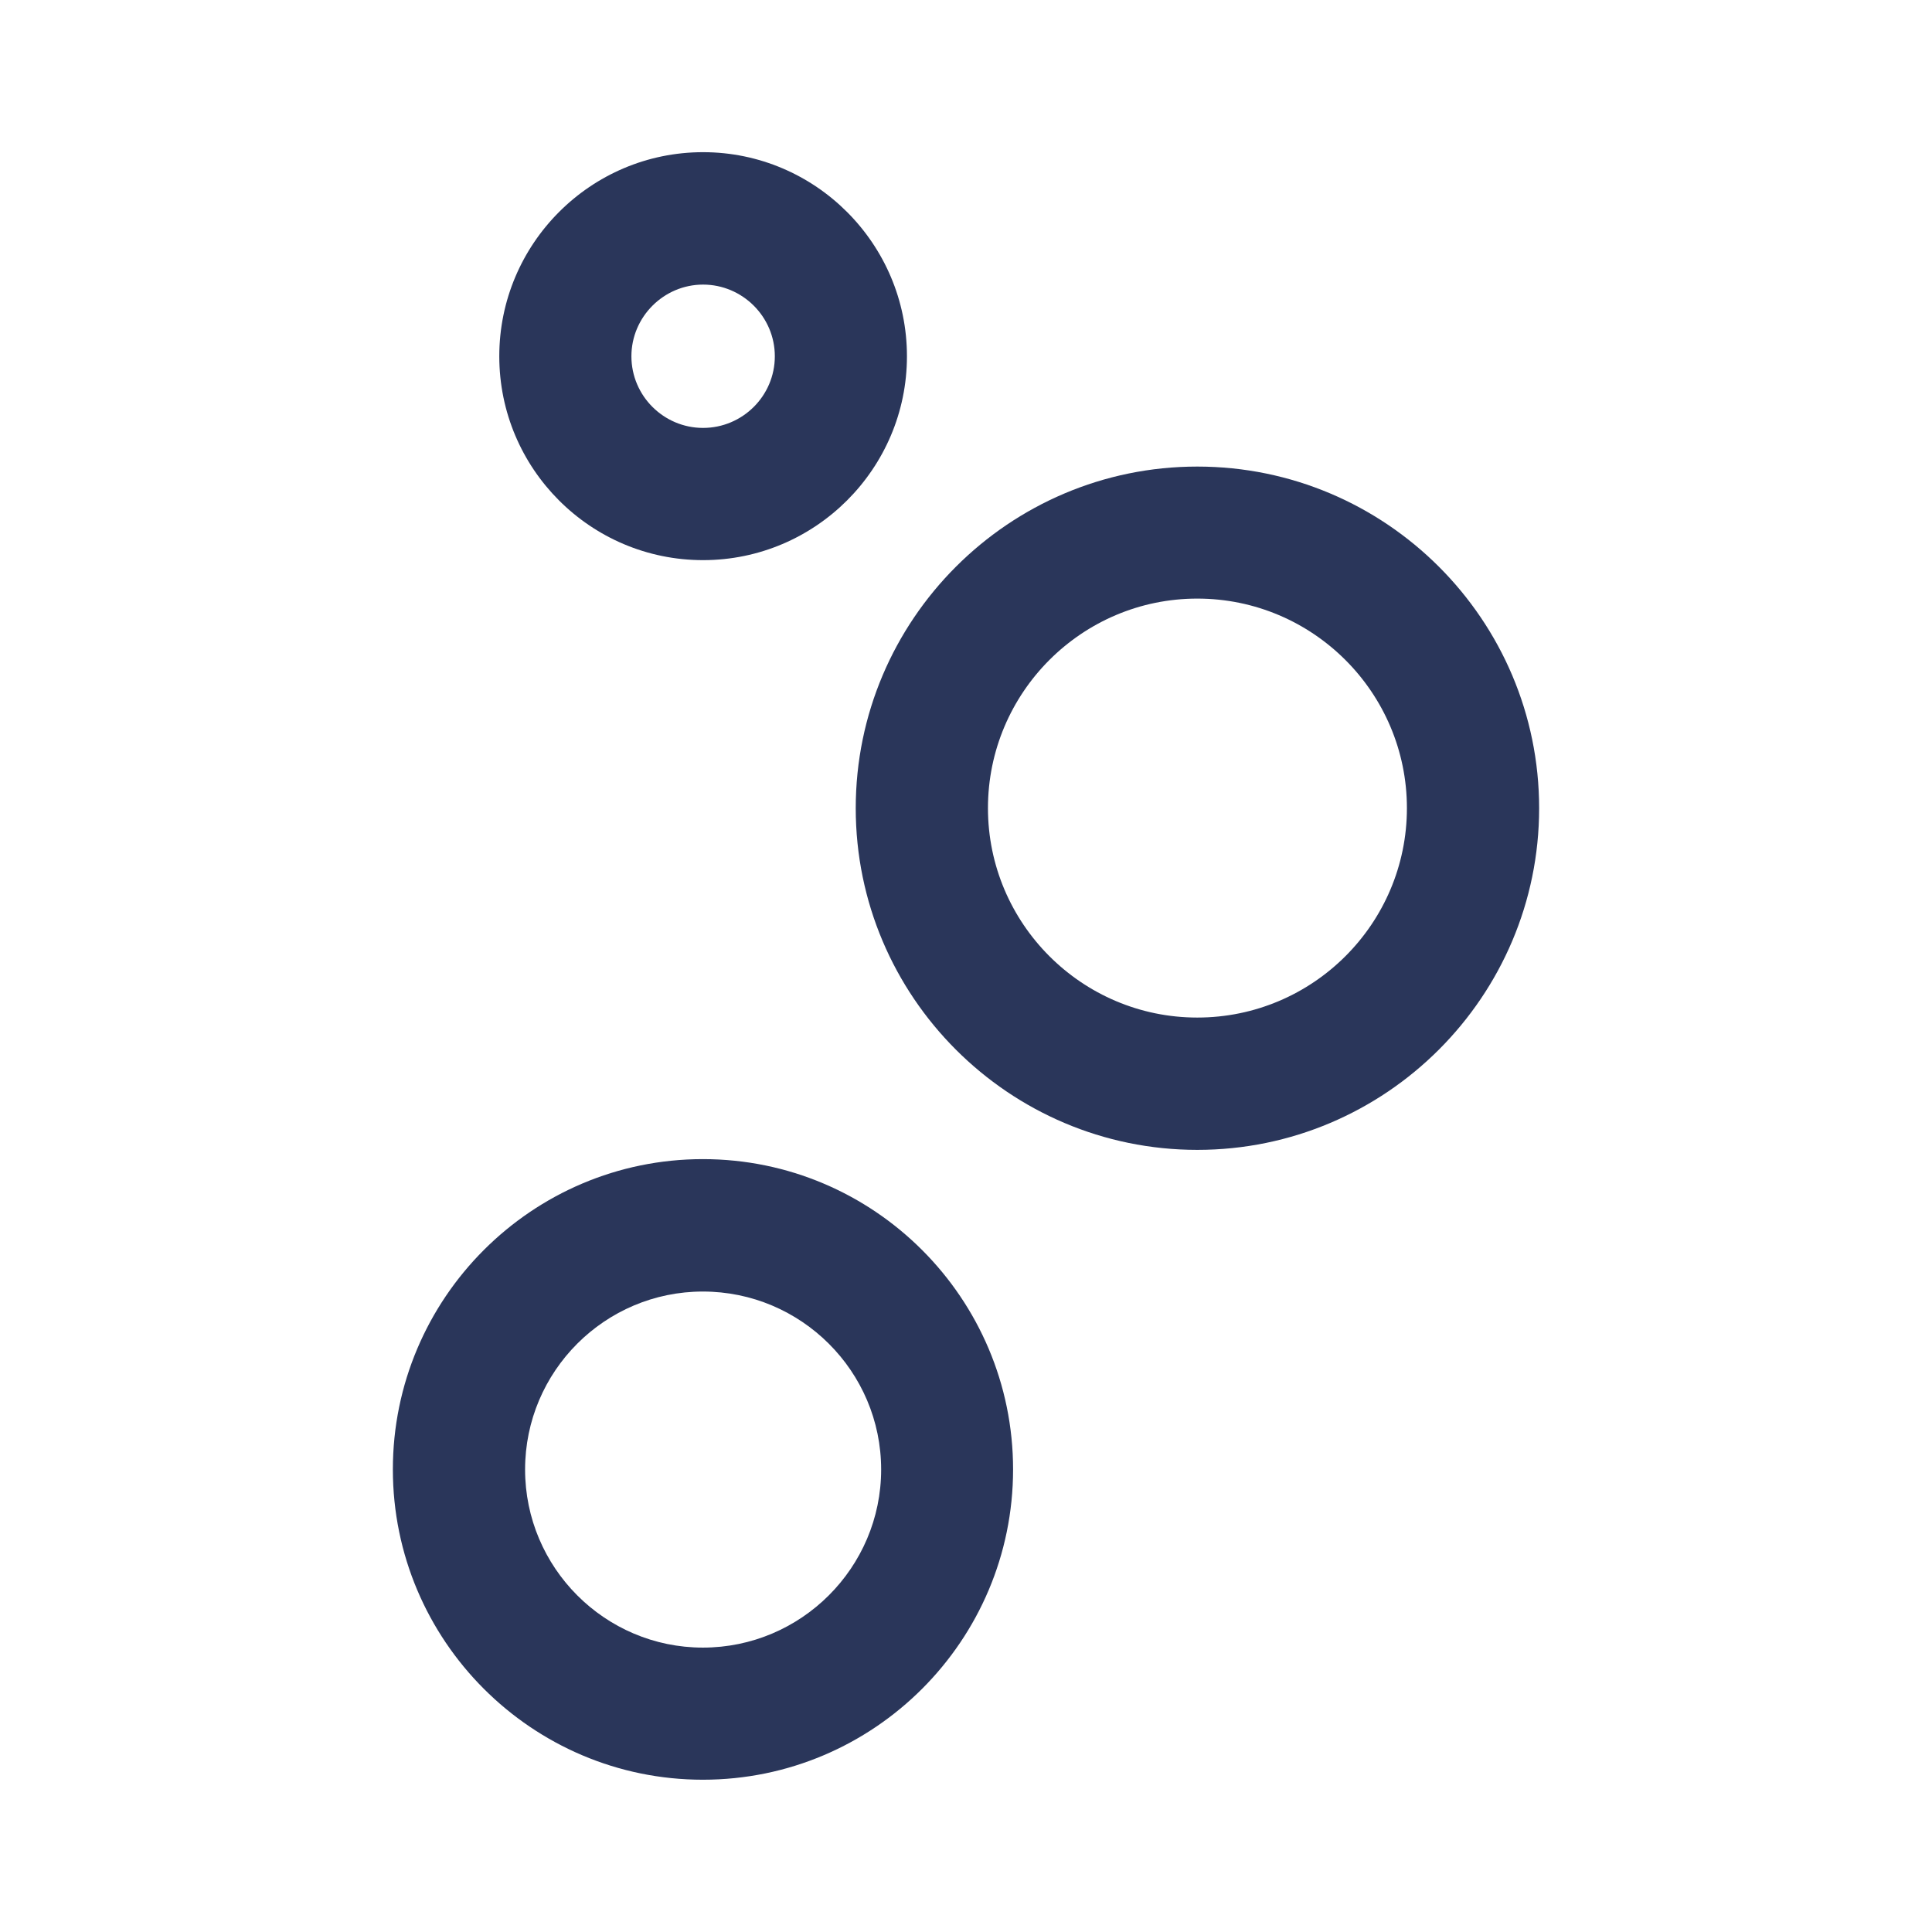
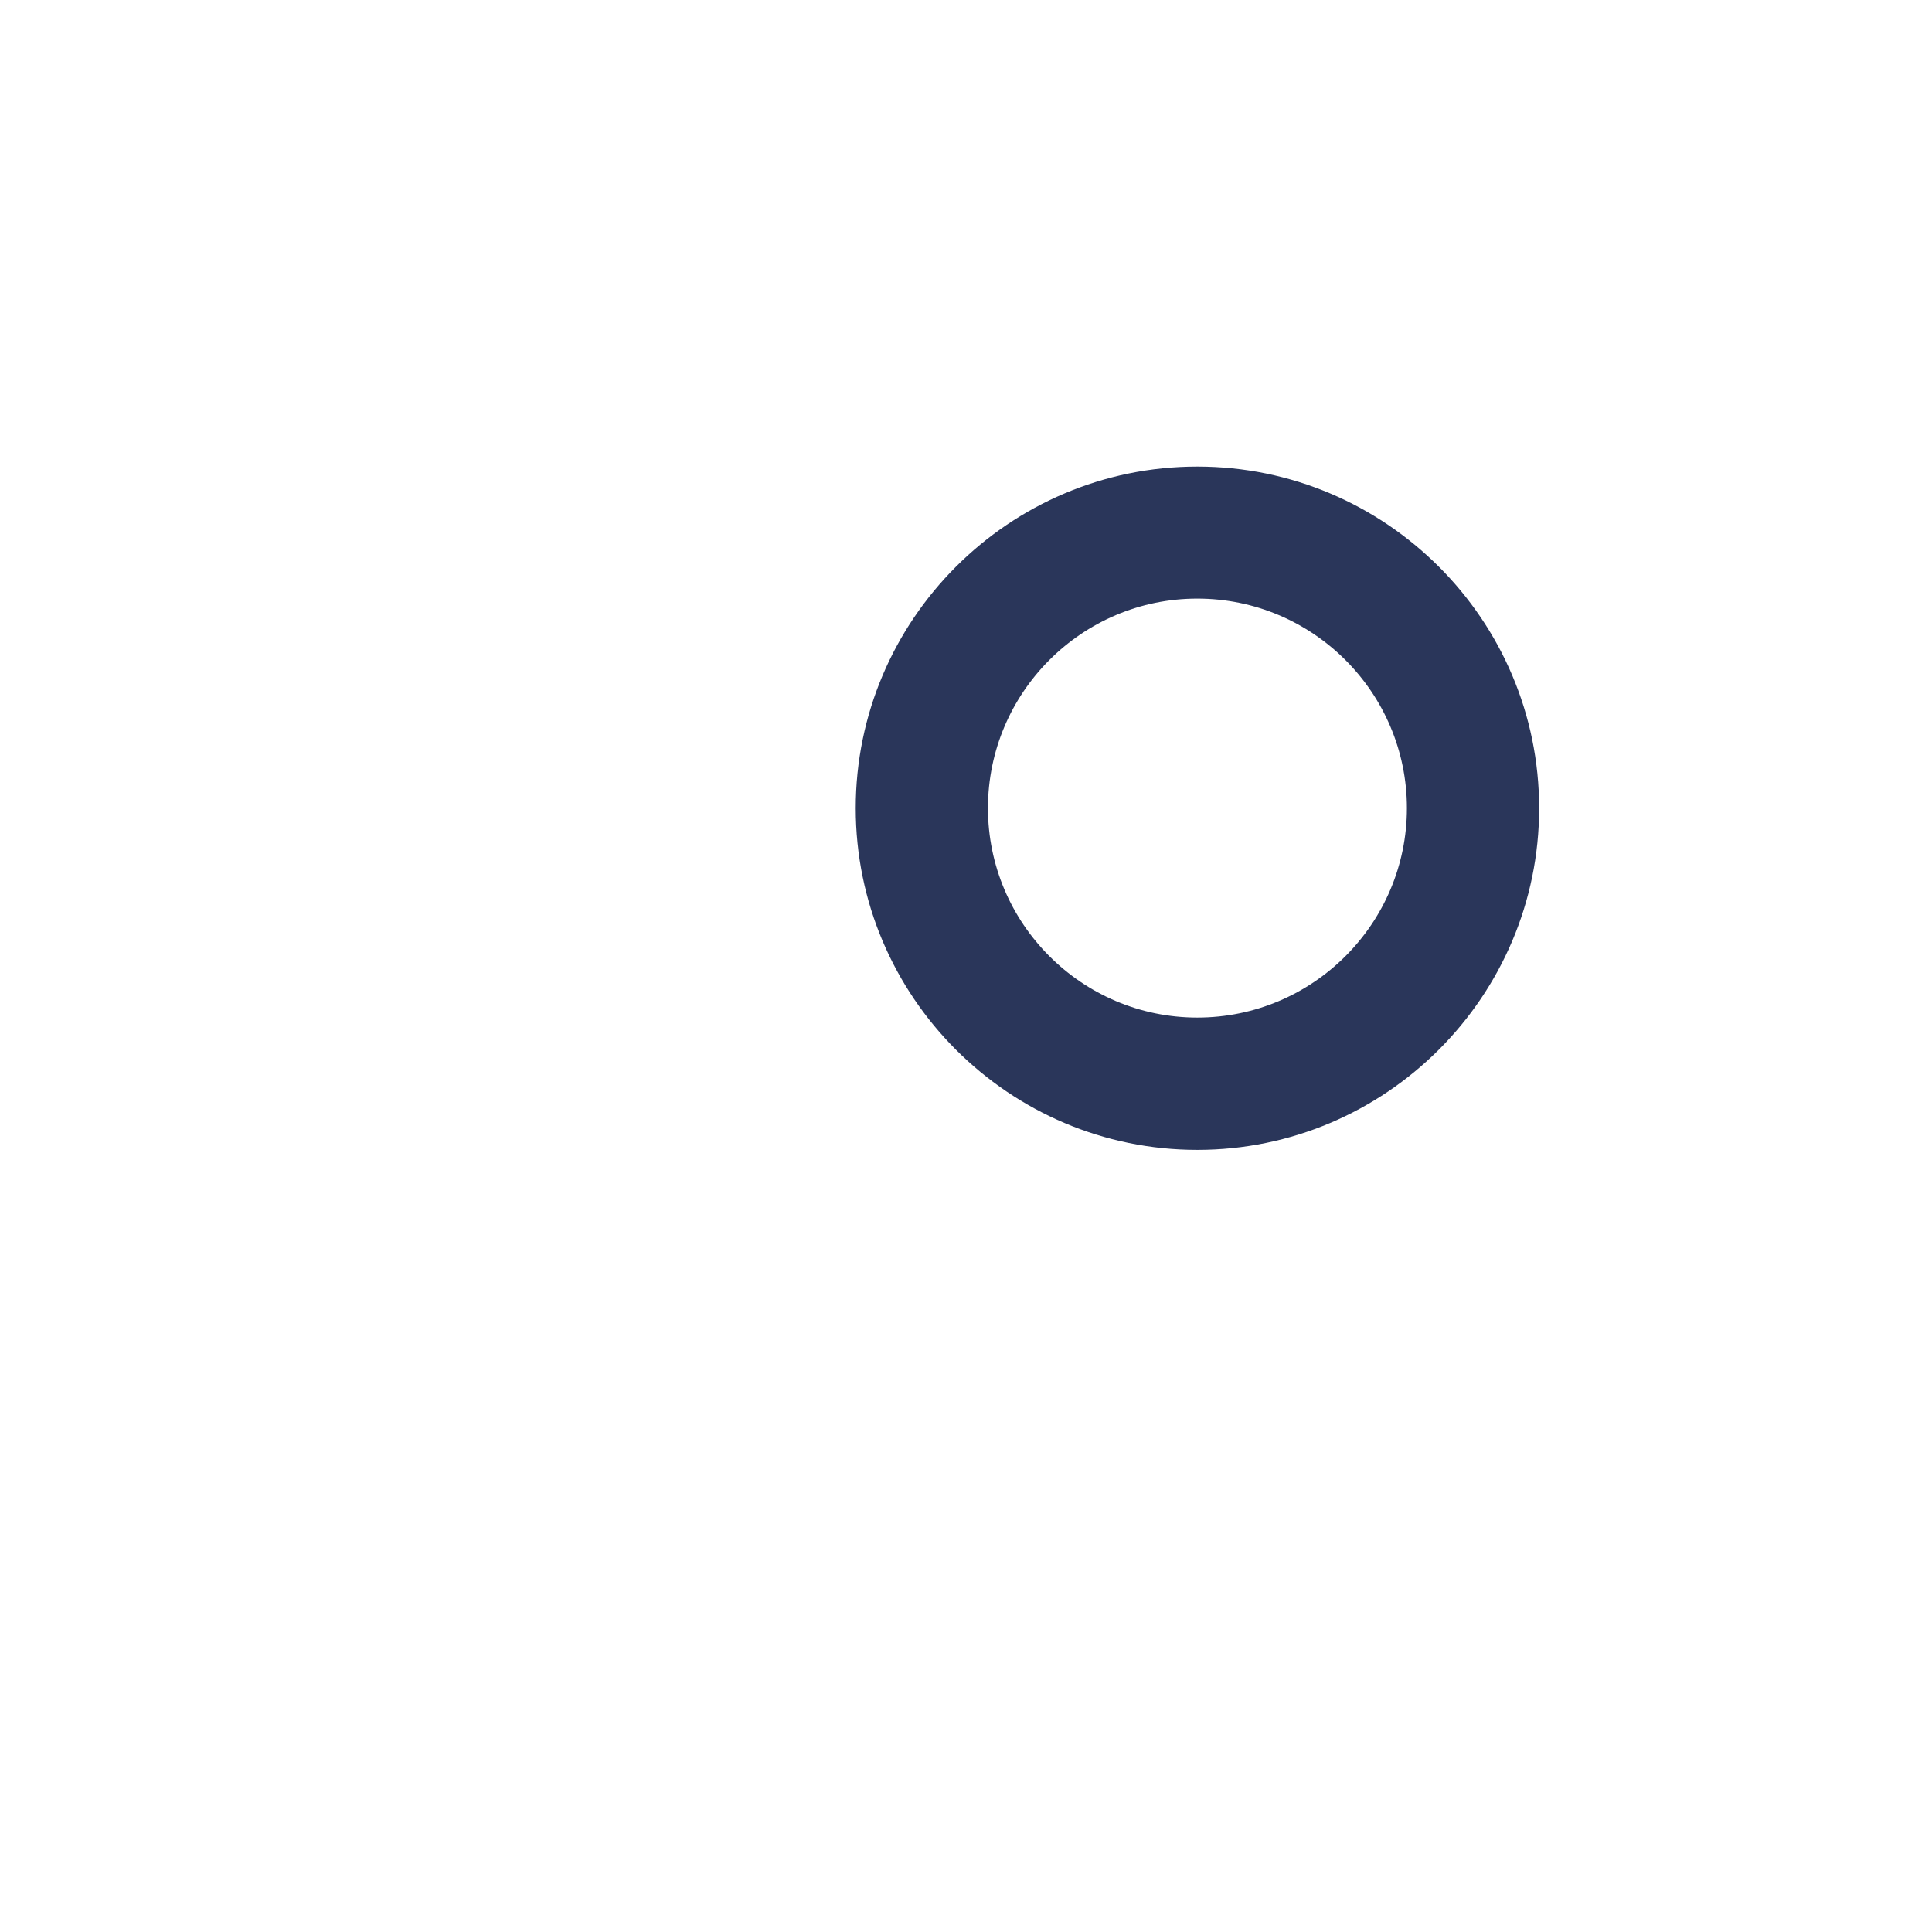
<svg xmlns="http://www.w3.org/2000/svg" version="1.1" id="Layer_1" x="0px" y="0px" width="19.843px" height="19.843px" viewBox="0 0 19.843 19.843" enable-background="new 0 0 19.843 19.843" xml:space="preserve">
  <g>
-     <path fill="#2A365A" d="M7.219,18.279c-1.756,0-3.184-1.43-3.184-3.187c0-1.758,1.428-3.187,3.184-3.187   c1.758,0,3.186,1.429,3.186,3.187C10.405,16.85,8.977,18.279,7.219,18.279 M7.219,13.265c-1.006,0-1.826,0.819-1.826,1.828   c0,1.008,0.82,1.829,1.826,1.829c1.008,0,1.831-0.821,1.831-1.829C9.05,14.084,8.227,13.265,7.219,13.265" />
    <path fill="#2A365A" d="M12.297,11.81c-1.934,0-3.508-1.575-3.508-3.509c0-1.935,1.574-3.509,3.508-3.509   c1.937,0,3.511,1.574,3.511,3.509C15.808,10.234,14.233,11.81,12.297,11.81 M12.297,6.148c-1.186,0-2.15,0.966-2.15,2.152   c0,1.185,0.964,2.151,2.15,2.151c1.189,0,2.153-0.966,2.153-2.151C14.45,7.115,13.486,6.148,12.297,6.148" />
-     <path fill="#2A365A" d="M7.221,5.753c-1.156,0-2.093-0.939-2.093-2.094c0-1.154,0.937-2.096,2.093-2.096   c1.154,0,2.094,0.942,2.094,2.096C9.315,4.813,8.375,5.753,7.221,5.753 M7.221,2.923c-0.404,0-0.736,0.332-0.736,0.736   c0,0.407,0.332,0.736,0.736,0.736c0.405,0,0.737-0.329,0.737-0.736C7.958,3.254,7.626,2.923,7.221,2.923" />
  </g>
</svg>